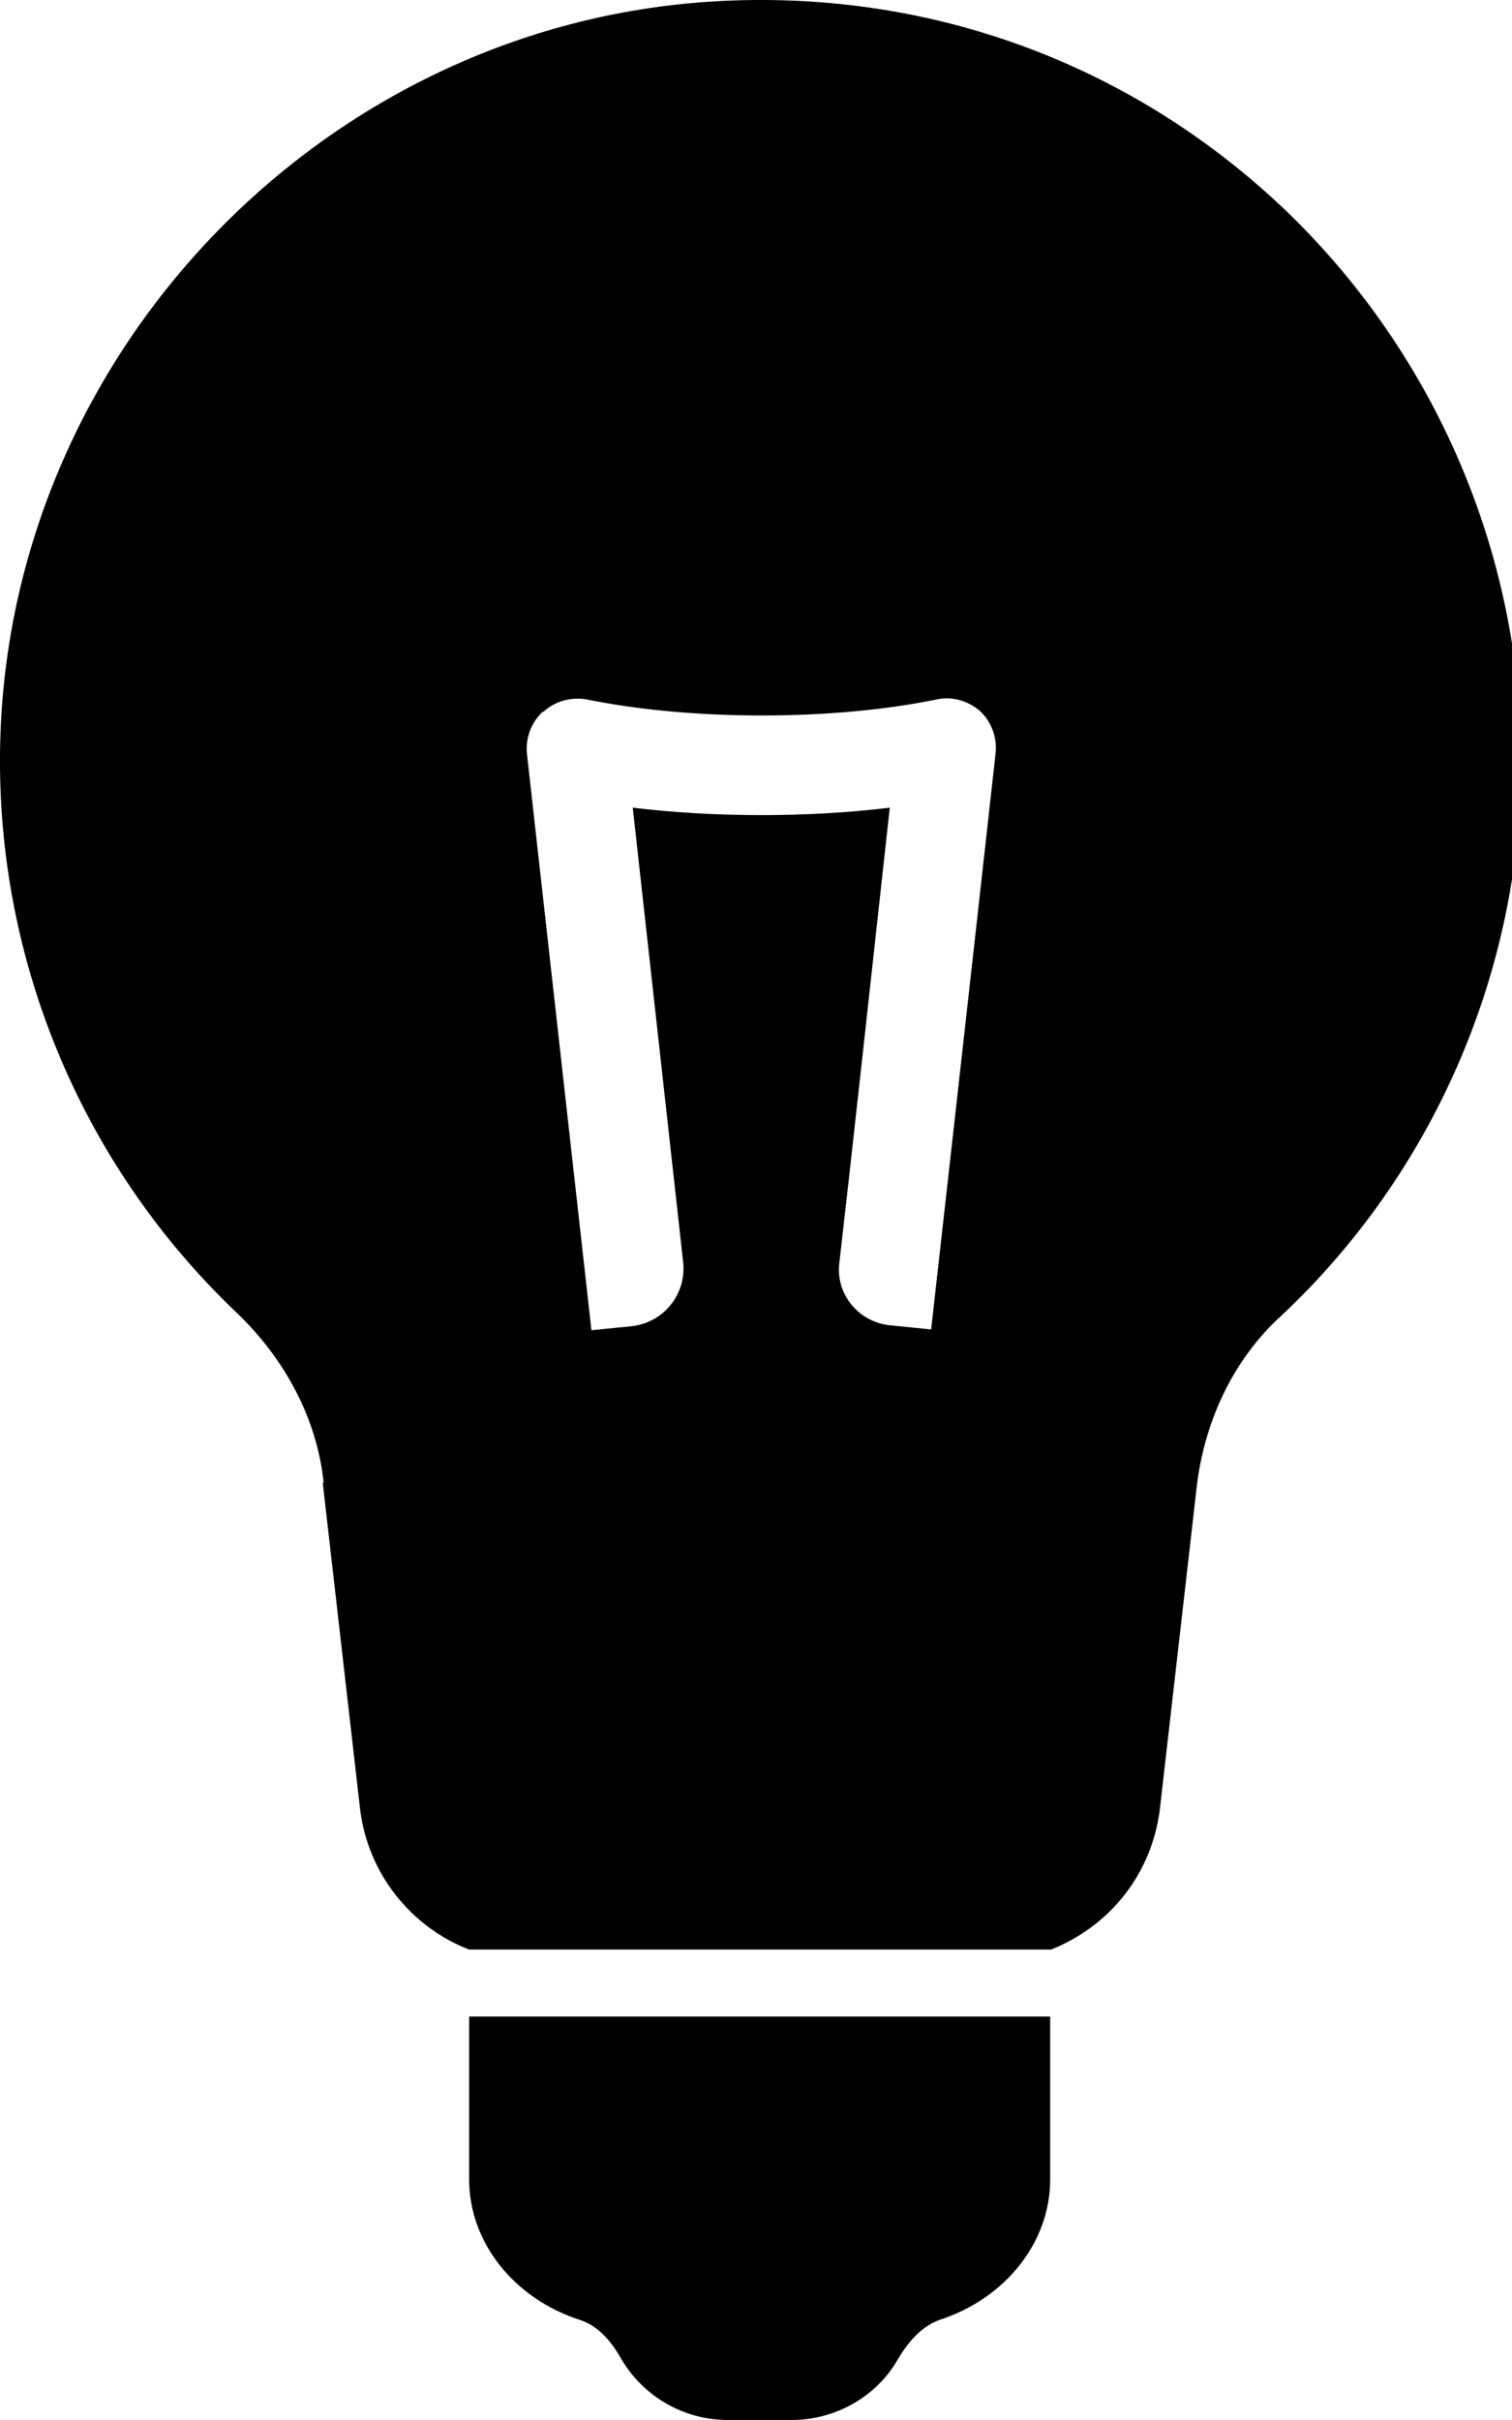
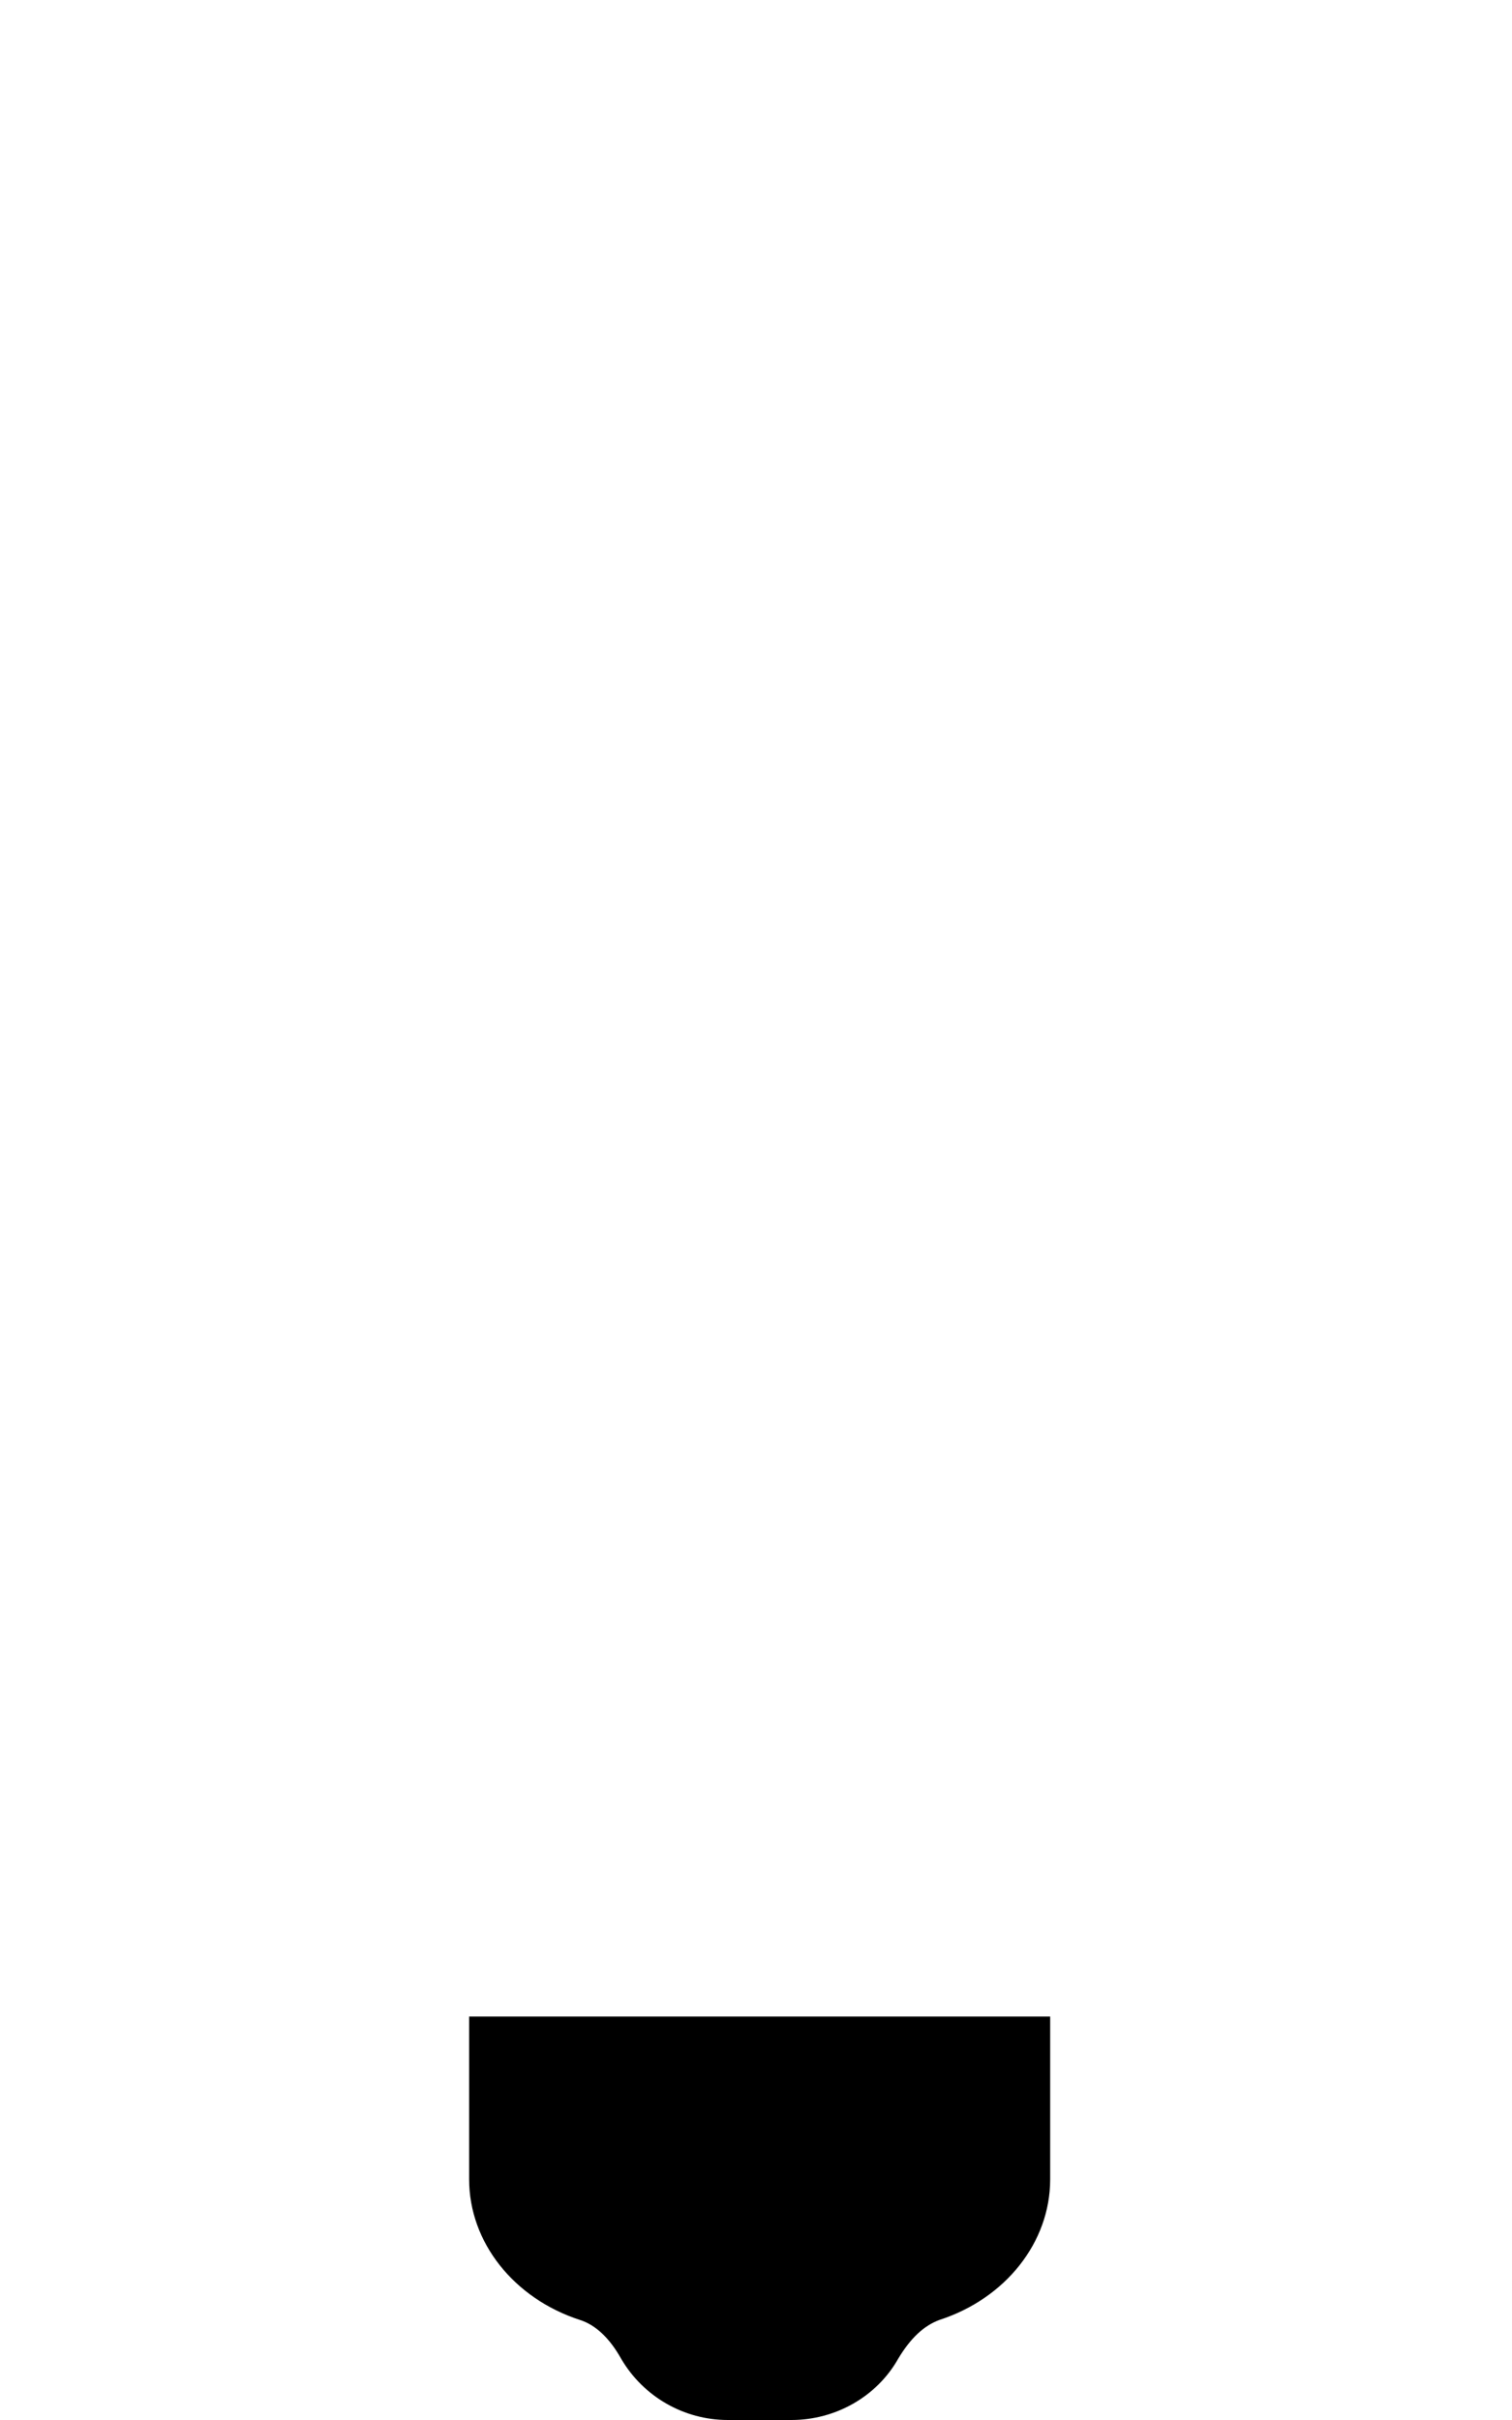
<svg xmlns="http://www.w3.org/2000/svg" width="25" height="40" viewBox="0 0 25 40" fill="none">
-   <path d="M5.337 24.516L5.952 29.887C6.075 30.966 6.8 31.855 7.756 32.224H7.797H17.378C18.348 31.841 19.058 30.966 19.181 29.873L19.783 24.611C19.906 23.491 20.398 22.466 21.177 21.755C23.705 19.391 25.154 16.043 25.154 12.585C25.154 9.127 23.705 5.793 21.191 3.415C18.635 1.009 15.287 -0.193 11.774 0.025C5.392 0.422 0.226 5.752 0.007 12.148C-0.116 15.742 1.306 19.213 3.902 21.687C4.722 22.466 5.242 23.463 5.351 24.502L5.337 24.516ZM8.986 11.765C9.178 11.587 9.437 11.519 9.697 11.56C11.433 11.915 13.77 11.915 15.492 11.56C15.751 11.505 16.011 11.587 16.202 11.751C16.393 11.929 16.489 12.189 16.462 12.448C15.997 16.63 15.396 21.974 15.396 21.974L15.123 21.947L14.712 21.905C14.193 21.851 13.81 21.386 13.879 20.867C14.056 19.336 14.398 16.206 14.712 13.35C13.373 13.514 11.815 13.514 10.462 13.35L11.296 20.867C11.35 21.386 10.982 21.851 10.462 21.919L10.052 21.96L9.779 21.988L8.713 12.462C8.686 12.202 8.781 11.943 8.973 11.765H8.986Z" fill="black" />
  <path d="M16.285 33.331H7.757V36.023C7.757 37.062 8.495 37.991 9.588 38.346C9.848 38.428 10.08 38.647 10.271 38.989C10.64 39.617 11.31 40 12.034 40H13.087C13.811 40 14.495 39.617 14.85 38.989C15.055 38.647 15.274 38.442 15.533 38.346C16.627 37.991 17.364 37.062 17.364 36.023V33.331H16.271H16.285Z" fill="black" />
</svg>